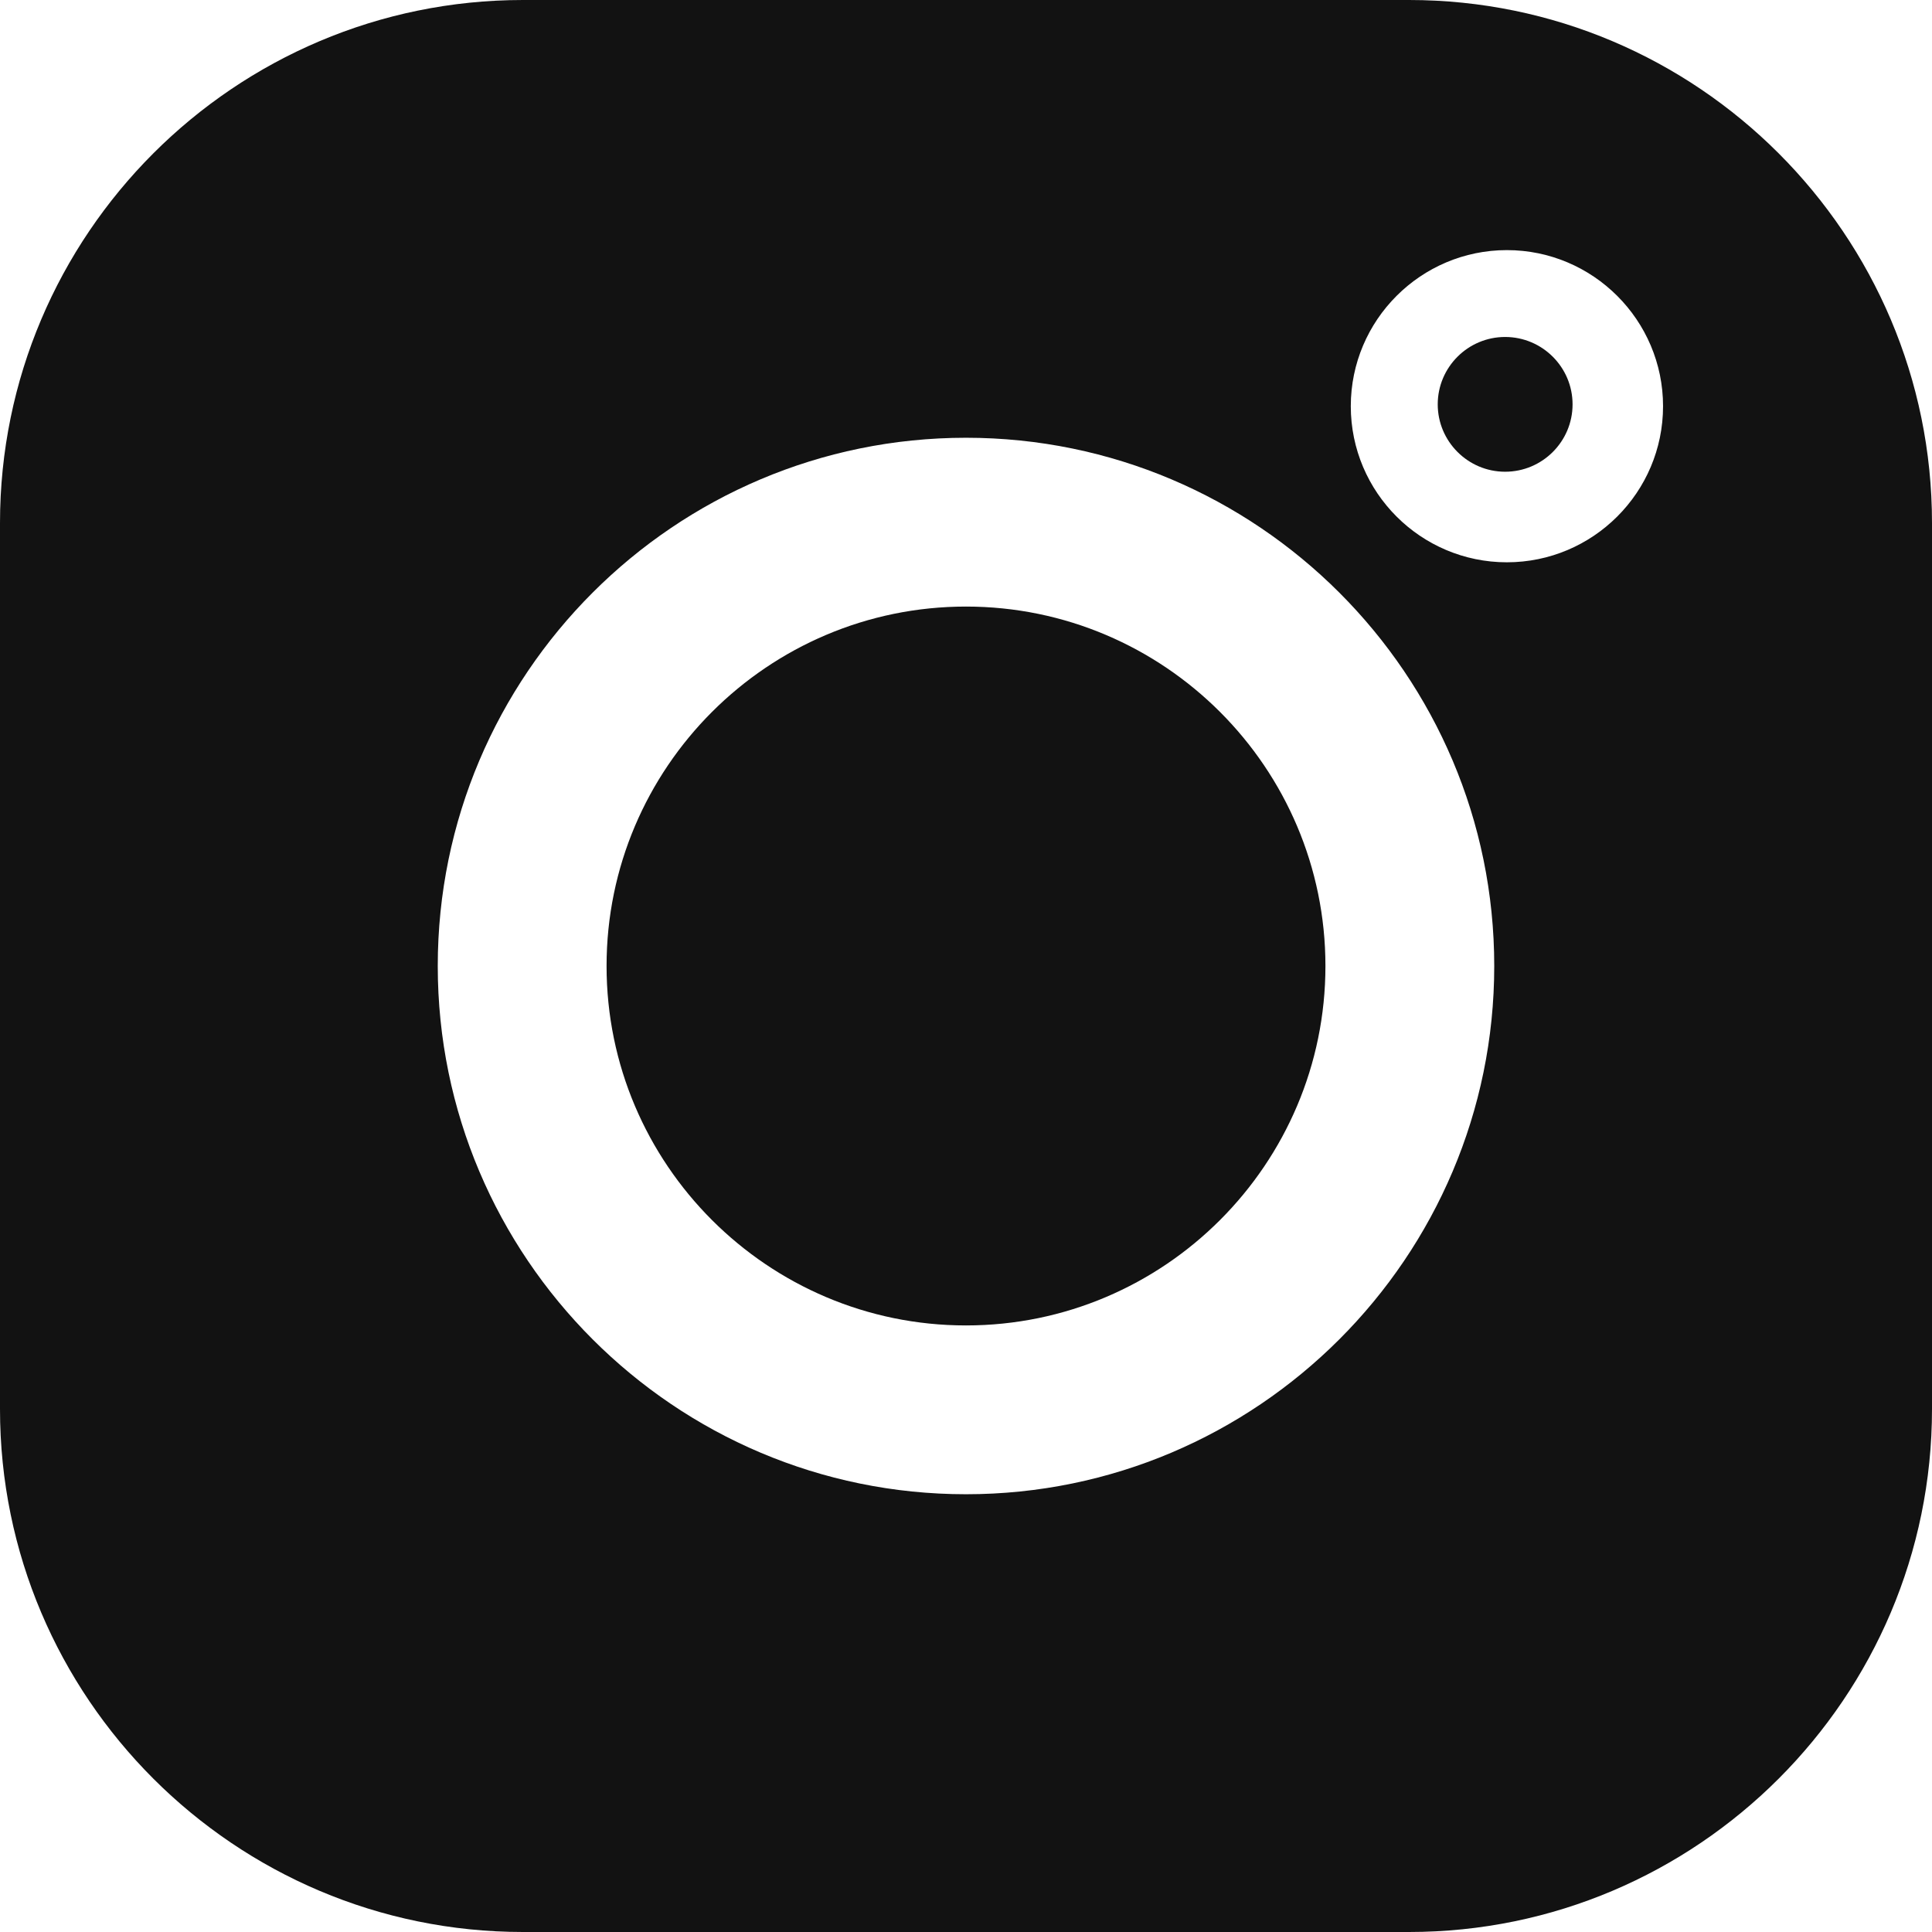
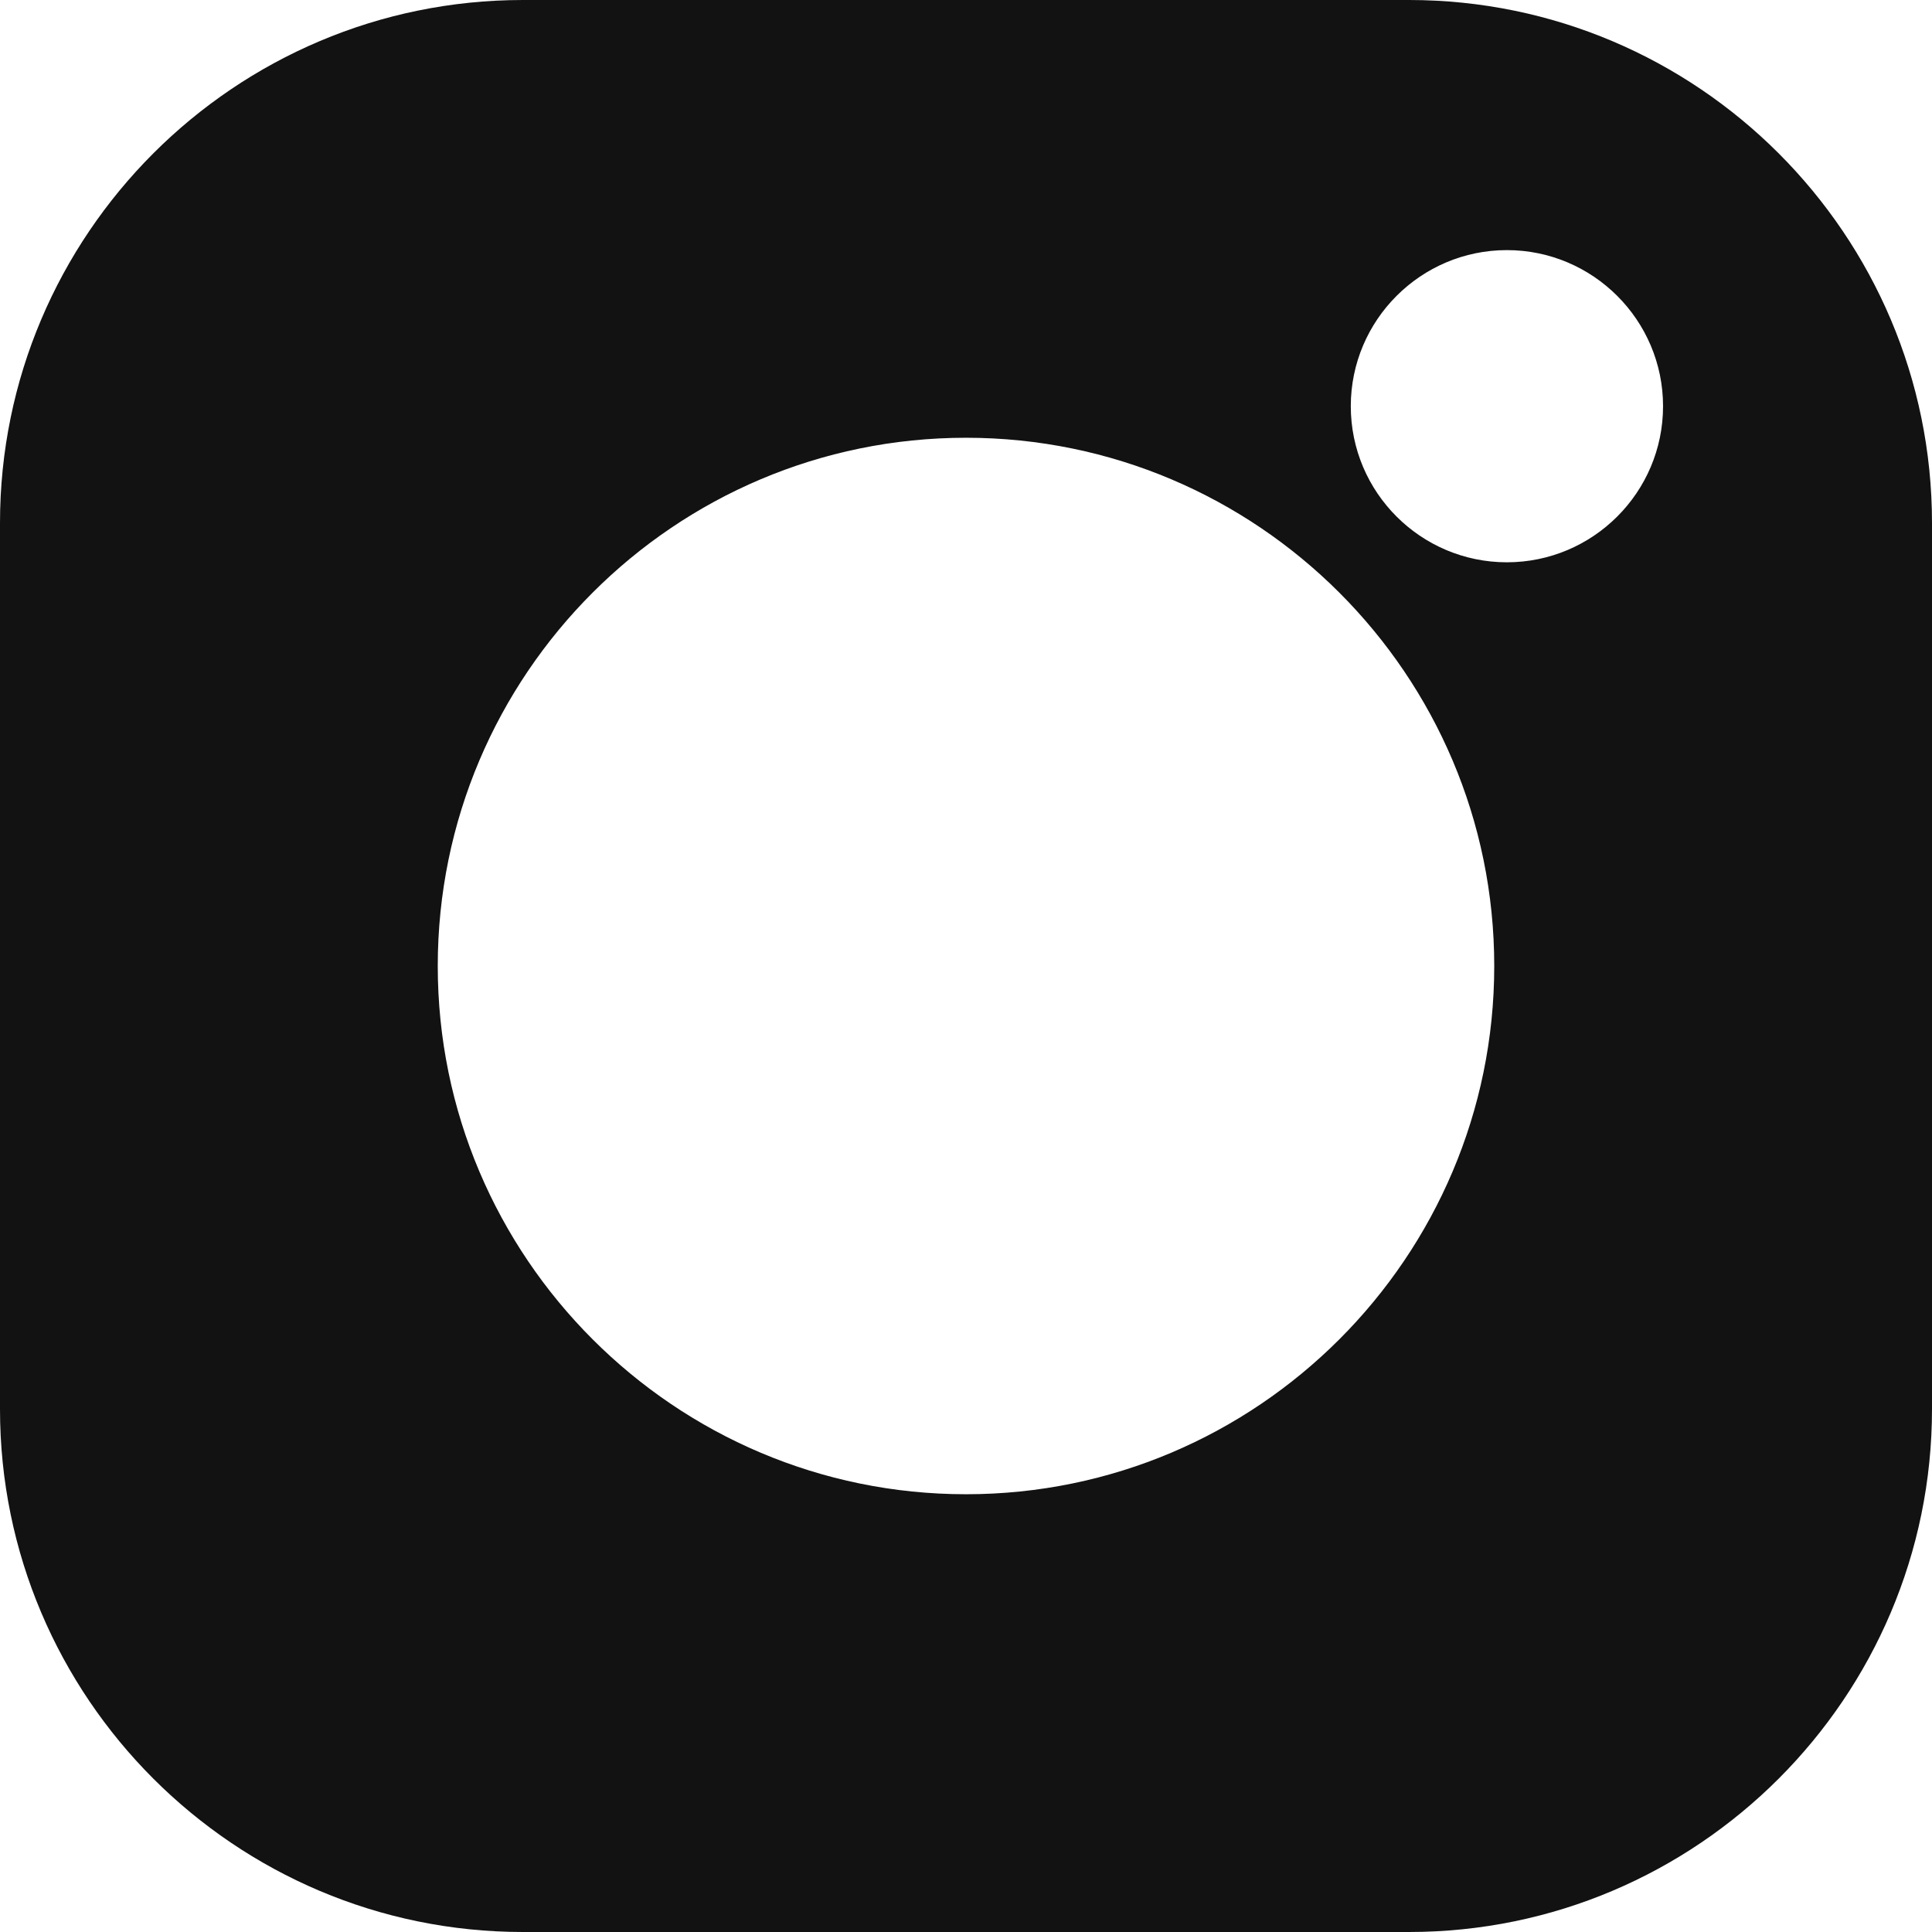
<svg xmlns="http://www.w3.org/2000/svg" width="24" height="24" viewBox="0 0 24 24" fill="none">
  <path d="M17.503 0L6.497 0C2.914 0 0 2.914 0 6.497L0 17.504C0 21.086 2.914 24 6.497 24H17.504C21.086 24 24 21.086 24 17.504V6.497C24 2.914 21.086 0 17.503 0V0ZM12 18.562C8.381 18.562 5.438 15.618 5.438 12C5.438 8.381 8.381 5.438 12 5.438C15.618 5.438 18.562 8.381 18.562 12C18.562 15.618 15.618 18.562 12 18.562V18.562ZM18.719 6.985C17.65 6.985 16.78 6.116 16.78 5.046C16.78 3.977 17.65 3.107 18.719 3.107C19.788 3.107 20.659 3.977 20.659 5.046C20.659 6.116 19.788 6.985 18.719 6.985Z" fill="#121212" />
-   <path d="M12 7.535C9.538 7.535 7.535 9.538 7.535 12C7.535 14.462 9.538 16.465 12 16.465C14.462 16.465 16.465 14.462 16.465 12C16.465 9.538 14.462 7.535 12 7.535V7.535Z" fill="#121212" />
-   <path d="M18.697 4.186C18.236 4.186 17.86 4.561 17.86 5.023C17.86 5.484 18.236 5.86 18.697 5.86C19.159 5.86 19.535 5.485 19.535 5.023C19.535 4.561 19.159 4.186 18.697 4.186Z" fill="#121212" />
</svg>